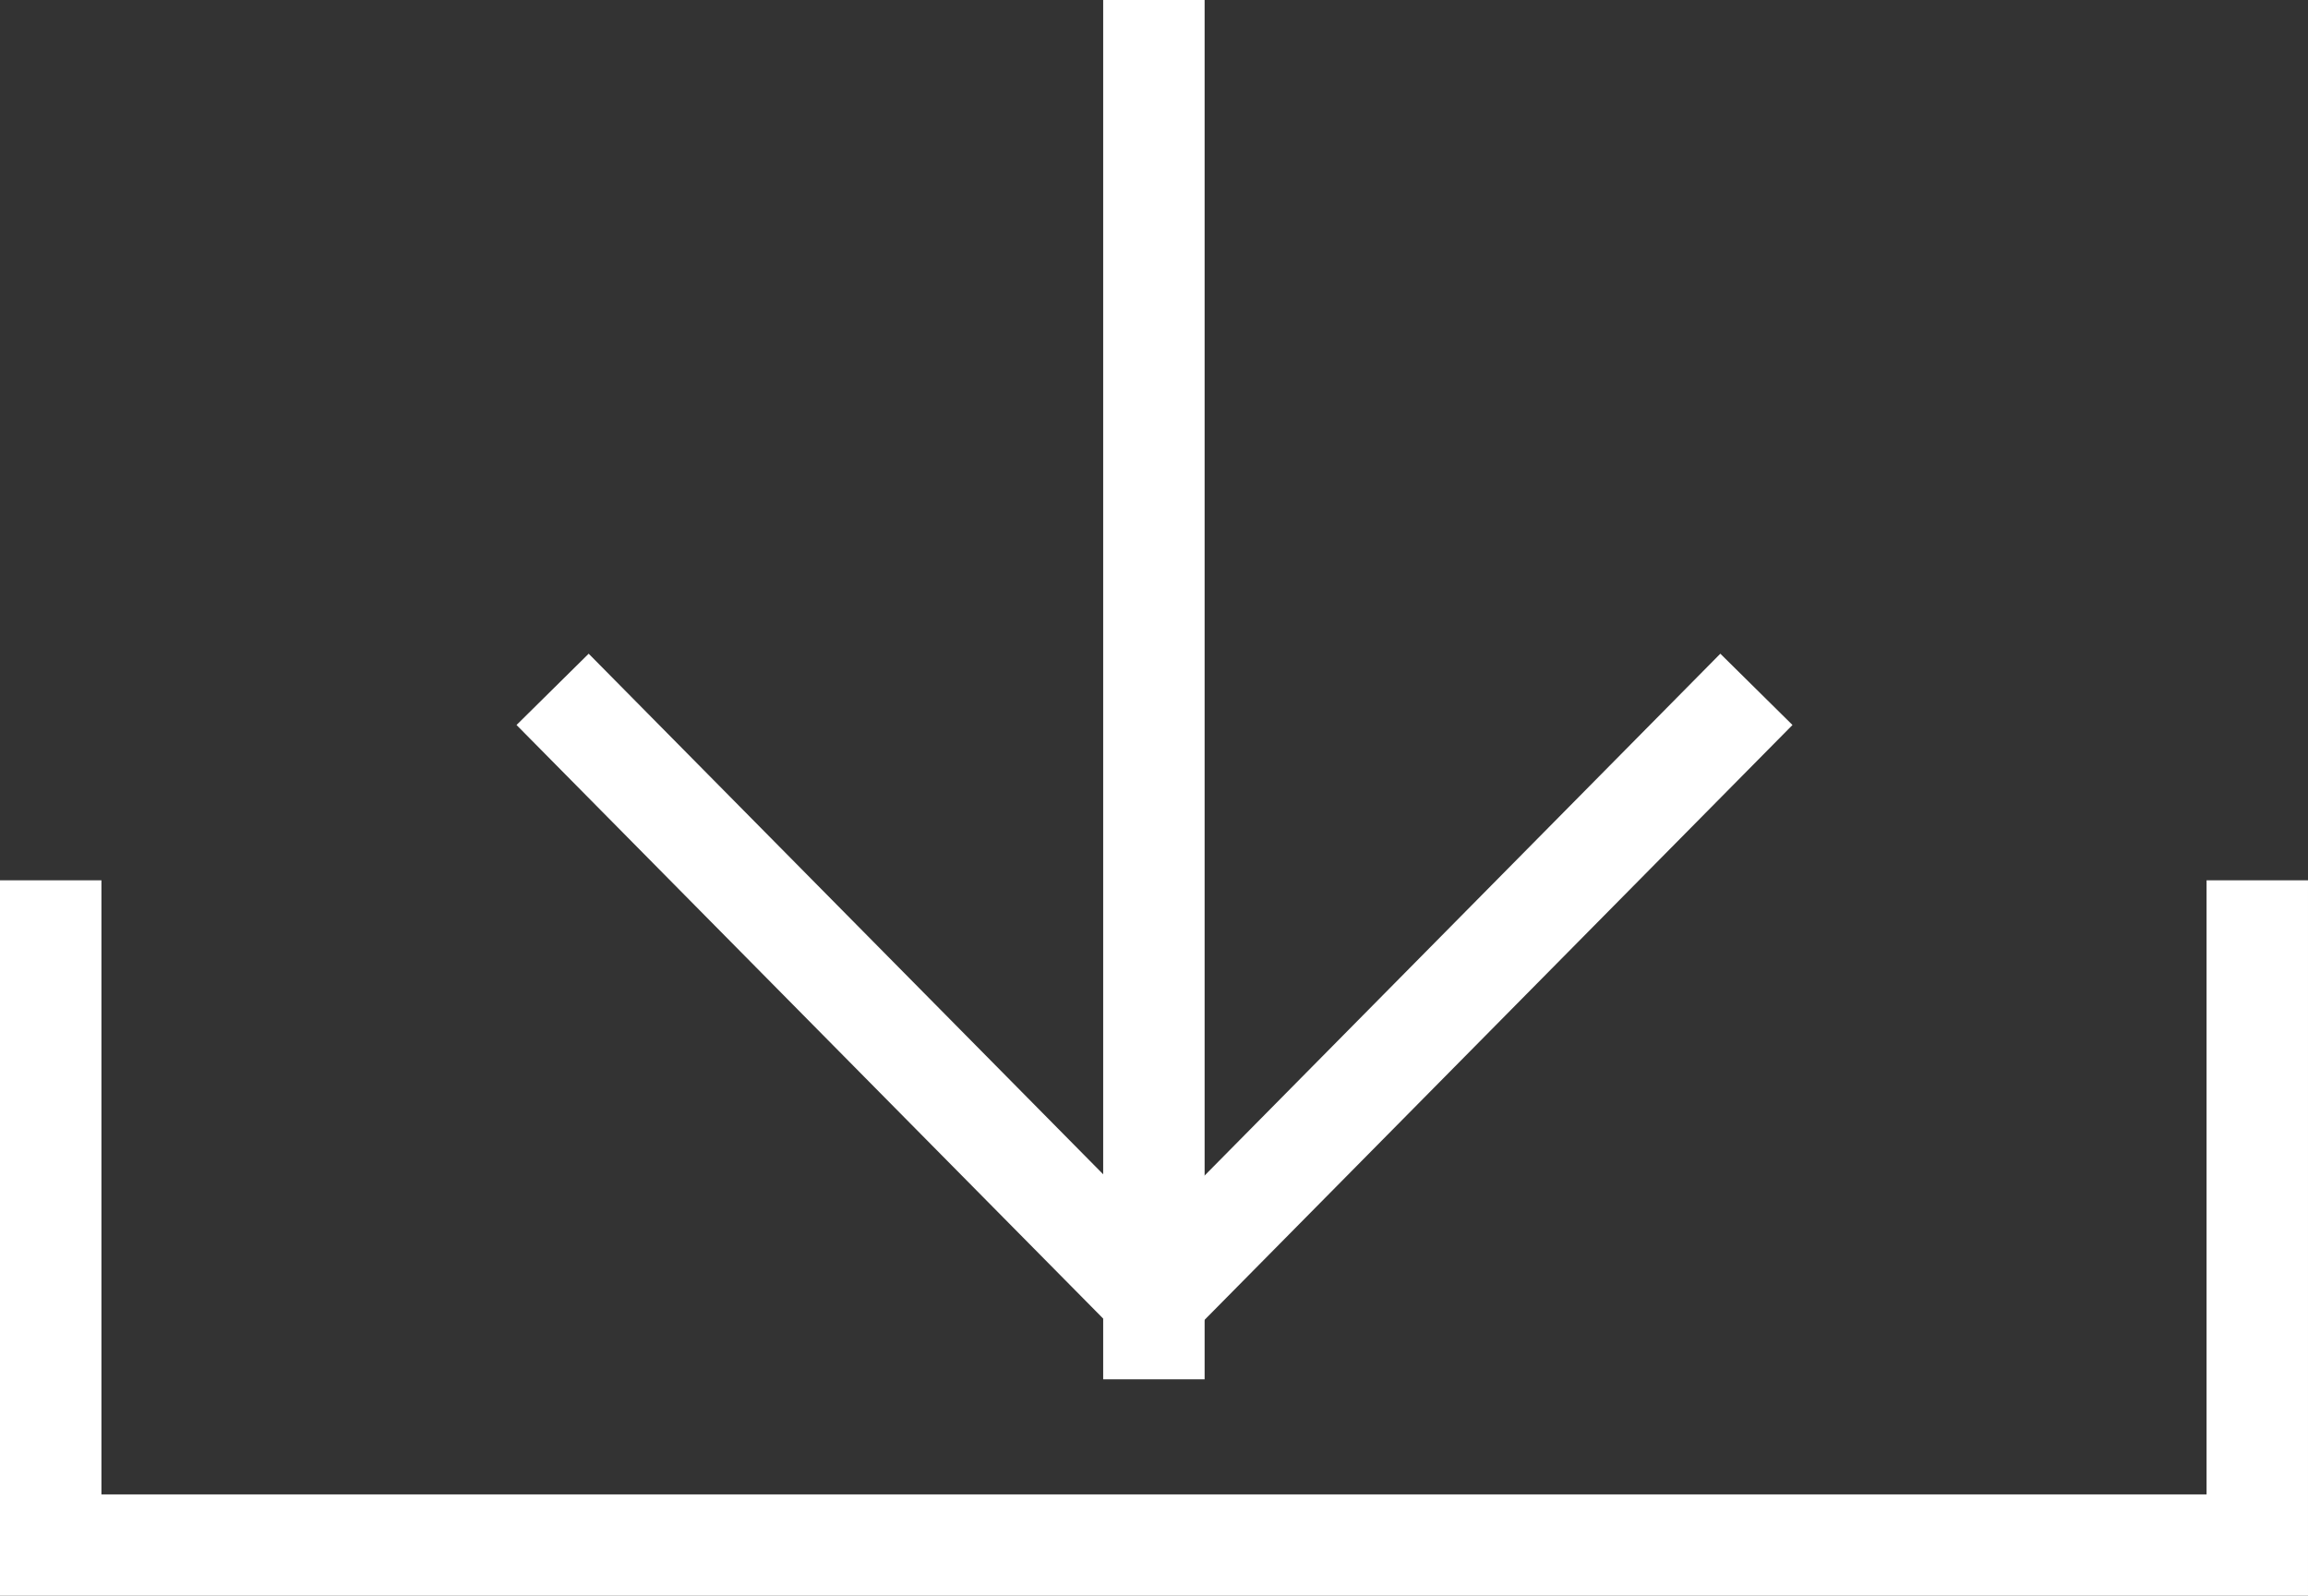
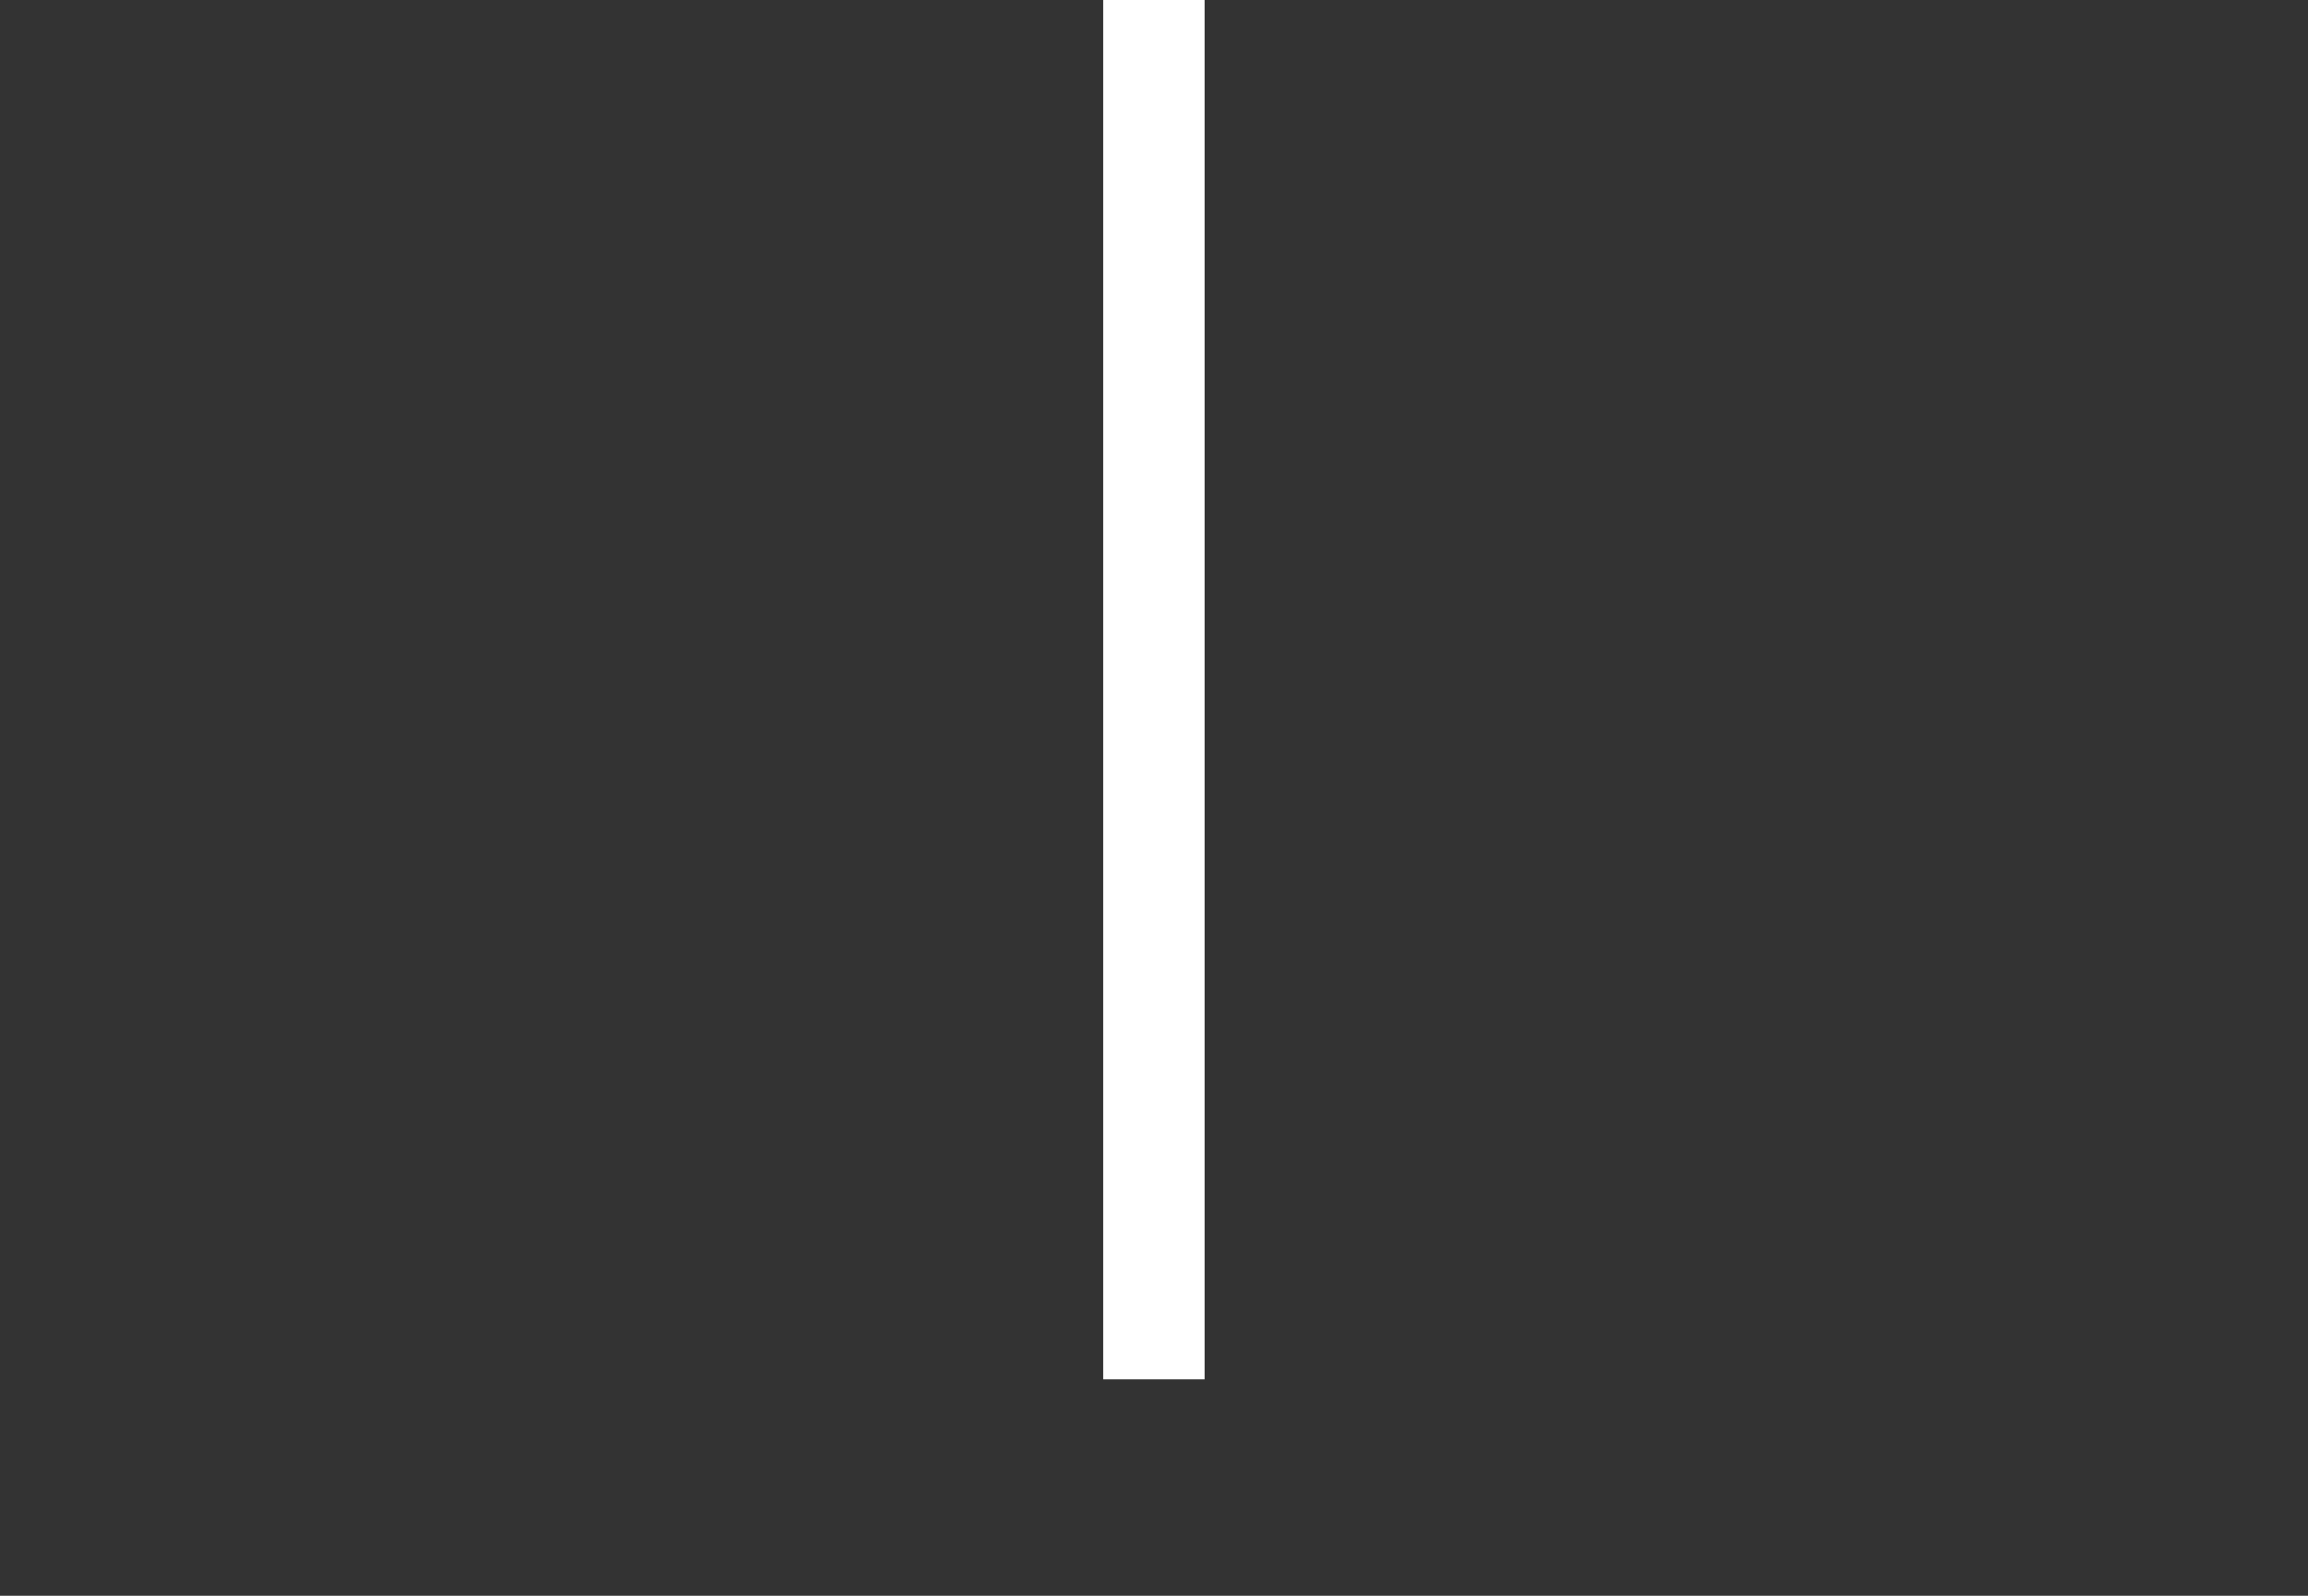
<svg xmlns="http://www.w3.org/2000/svg" width="22.754" height="15.734" viewBox="0 0 22.754 15.734">
  <rect x="0" y="0" width="22.754" height="15.734" fill="#333333" stroke="none" />
  <g id="グループ_7972" data-name="グループ 7972" transform="translate(-692.935 -2949.486)">
-     <path id="パス_7744" data-name="パス 7744" d="M686.888,2961.137v6.555h21.754v-6.555" transform="translate(6.547 -2.971)" fill="none" stroke="#fff" stroke-width="1" />
    <path id="パス_7745" data-name="パス 7745" d="M701.038,2948.078v13.6" transform="translate(3.273 1.408)" fill="none" stroke="#fff" stroke-width="1" />
-     <path id="パス_7746" data-name="パス 7746" d="M639.5,2955.58l5.934,6.005,5.934-6.005" transform="translate(58.883 0.703)" fill="none" stroke="#fff" stroke-width="1" />
  </g>
</svg>